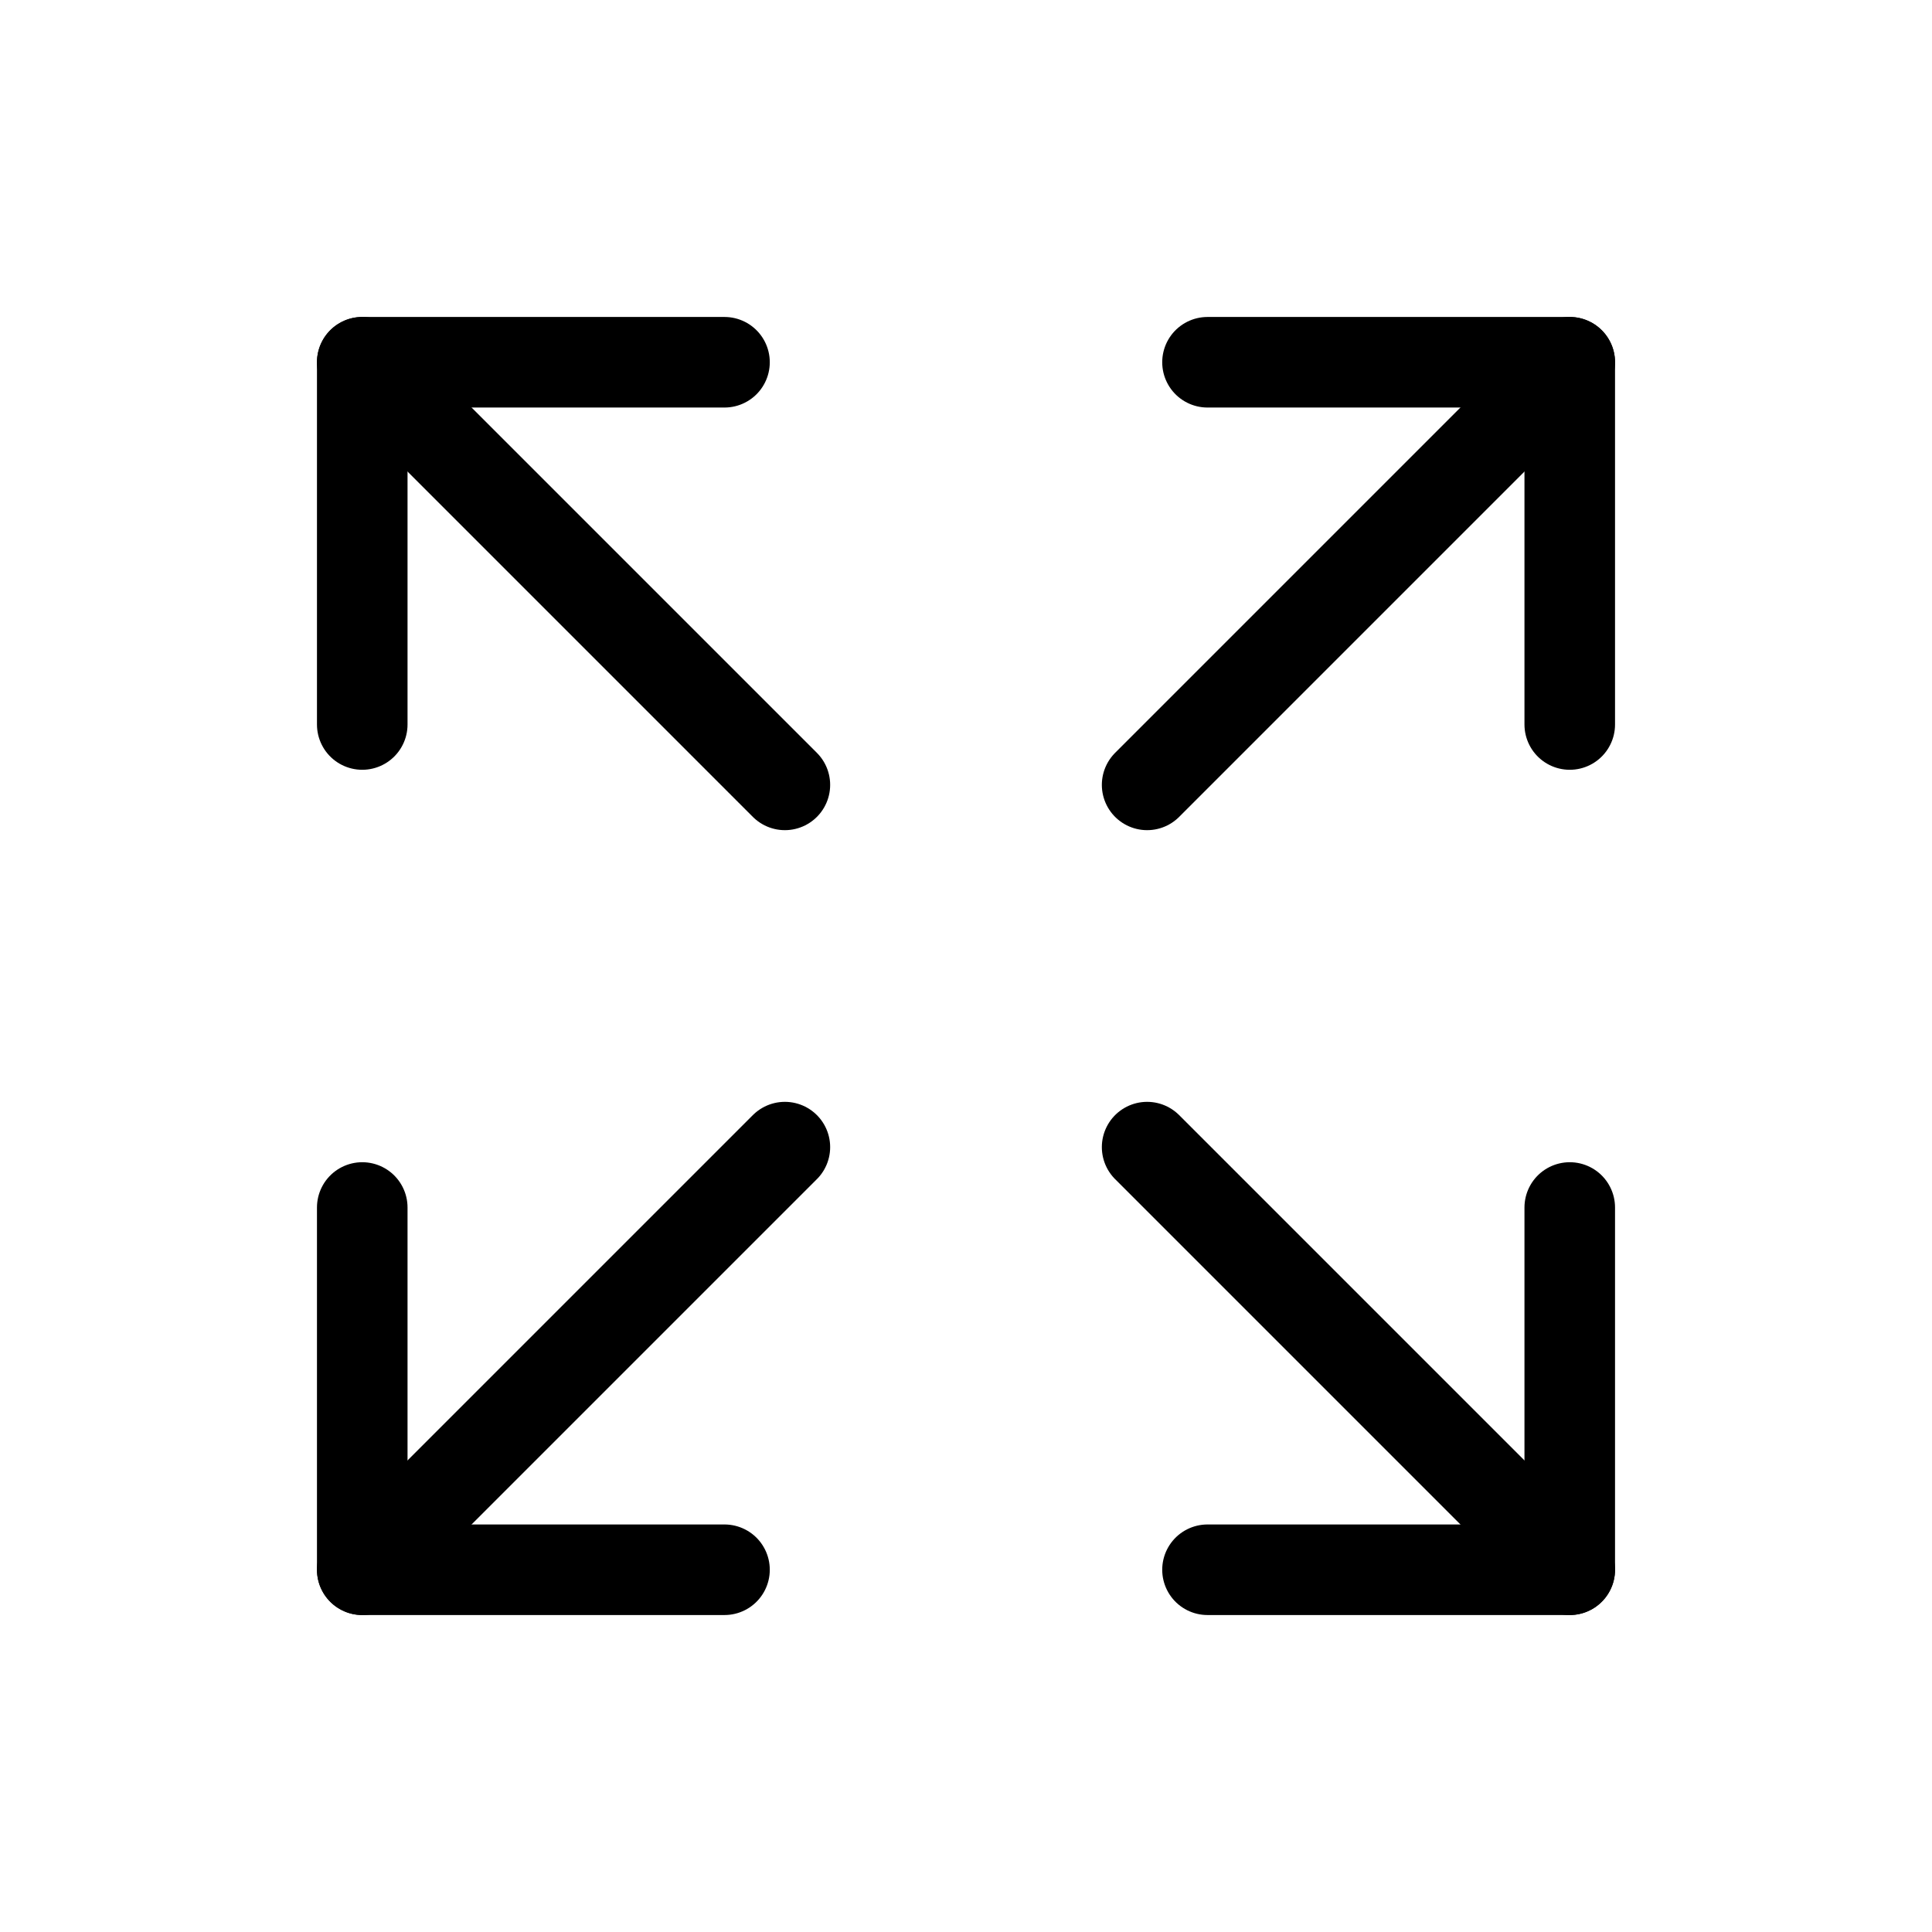
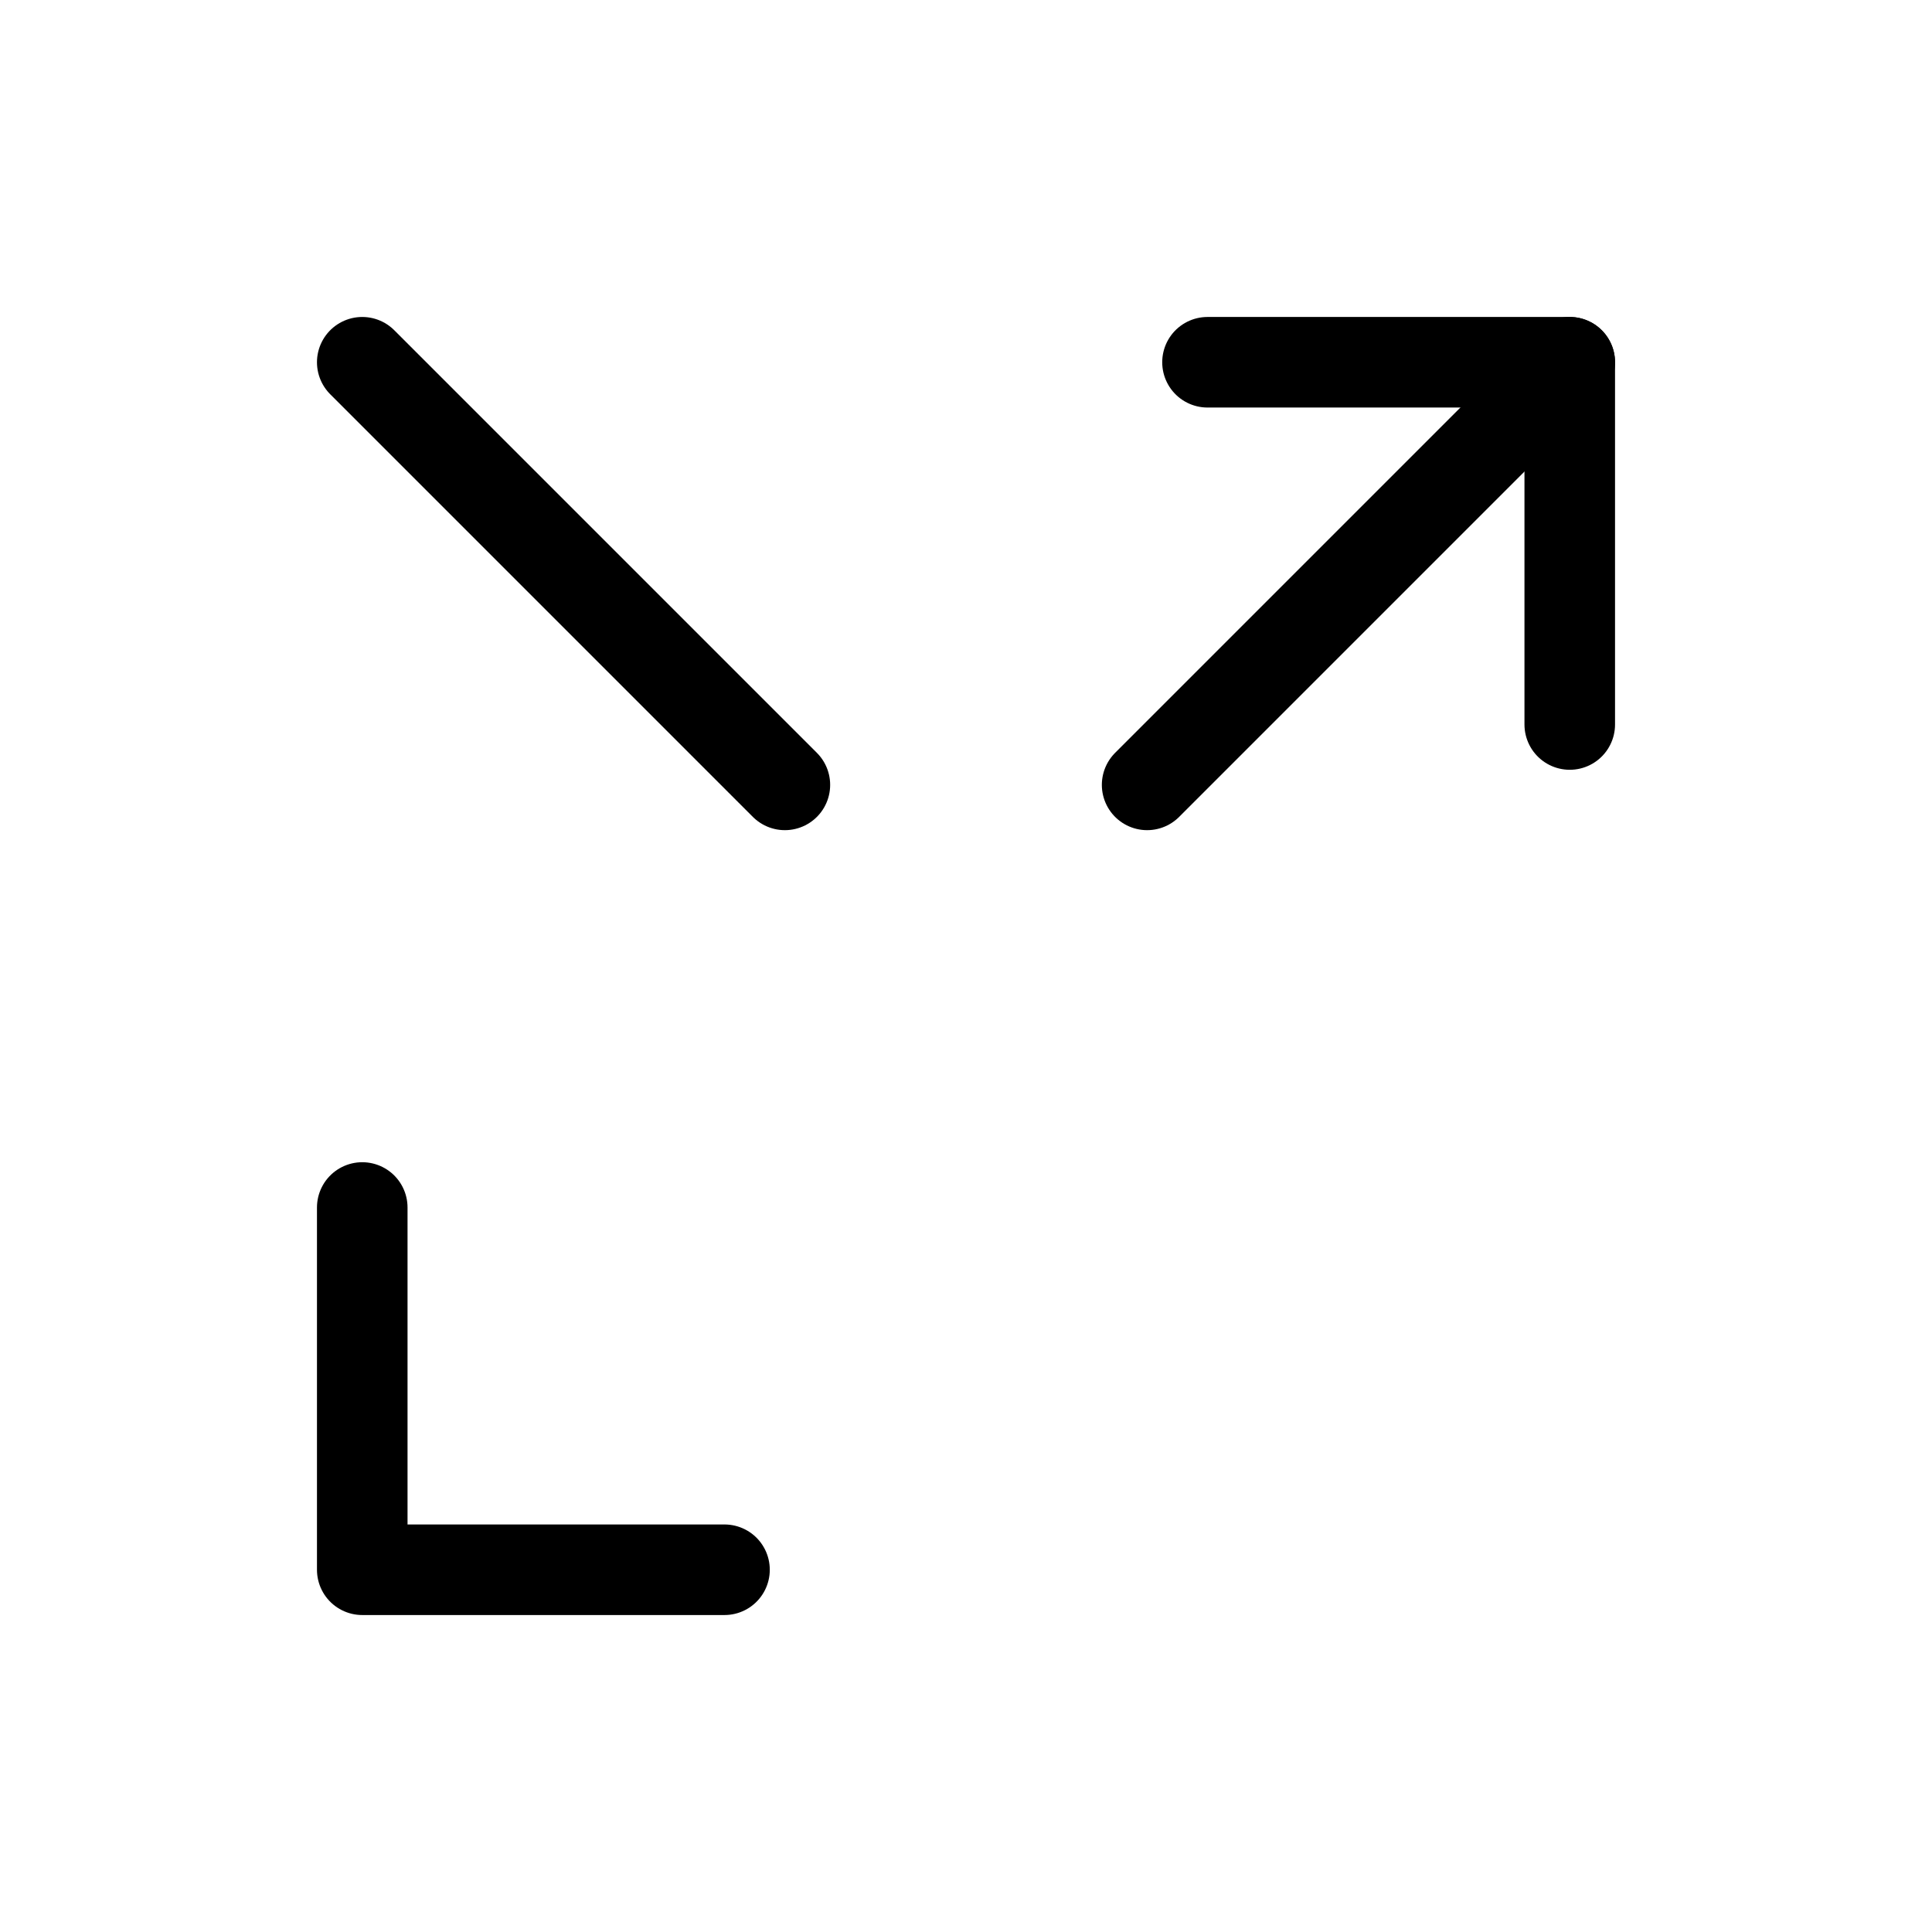
<svg xmlns="http://www.w3.org/2000/svg" viewBox="0 0 256 256">
  <rect width="256" height="256" fill="none" />
  <polyline points="160 48 208 48 208 96" fill="none" stroke="currentColor" stroke-linecap="round" stroke-linejoin="round" stroke-width="12" />
  <line x1="152" y1="104" x2="208" y2="48" fill="none" stroke="currentColor" stroke-linecap="round" stroke-linejoin="round" stroke-width="12" />
  <polyline points="96 208 48 208 48 160" fill="none" stroke="currentColor" stroke-linecap="round" stroke-linejoin="round" stroke-width="12" />
-   <line x1="104" y1="152" x2="48" y2="208" fill="none" stroke="currentColor" stroke-linecap="round" stroke-linejoin="round" stroke-width="12" />
-   <polyline points="208 160 208 208 160 208" fill="none" stroke="currentColor" stroke-linecap="round" stroke-linejoin="round" stroke-width="12" />
-   <line x1="152" y1="152" x2="208" y2="208" fill="none" stroke="currentColor" stroke-linecap="round" stroke-linejoin="round" stroke-width="12" />
-   <polyline points="48 96 48 48 96 48" fill="none" stroke="currentColor" stroke-linecap="round" stroke-linejoin="round" stroke-width="12" />
  <line x1="104" y1="104" x2="48" y2="48" fill="none" stroke="currentColor" stroke-linecap="round" stroke-linejoin="round" stroke-width="12" />
</svg>